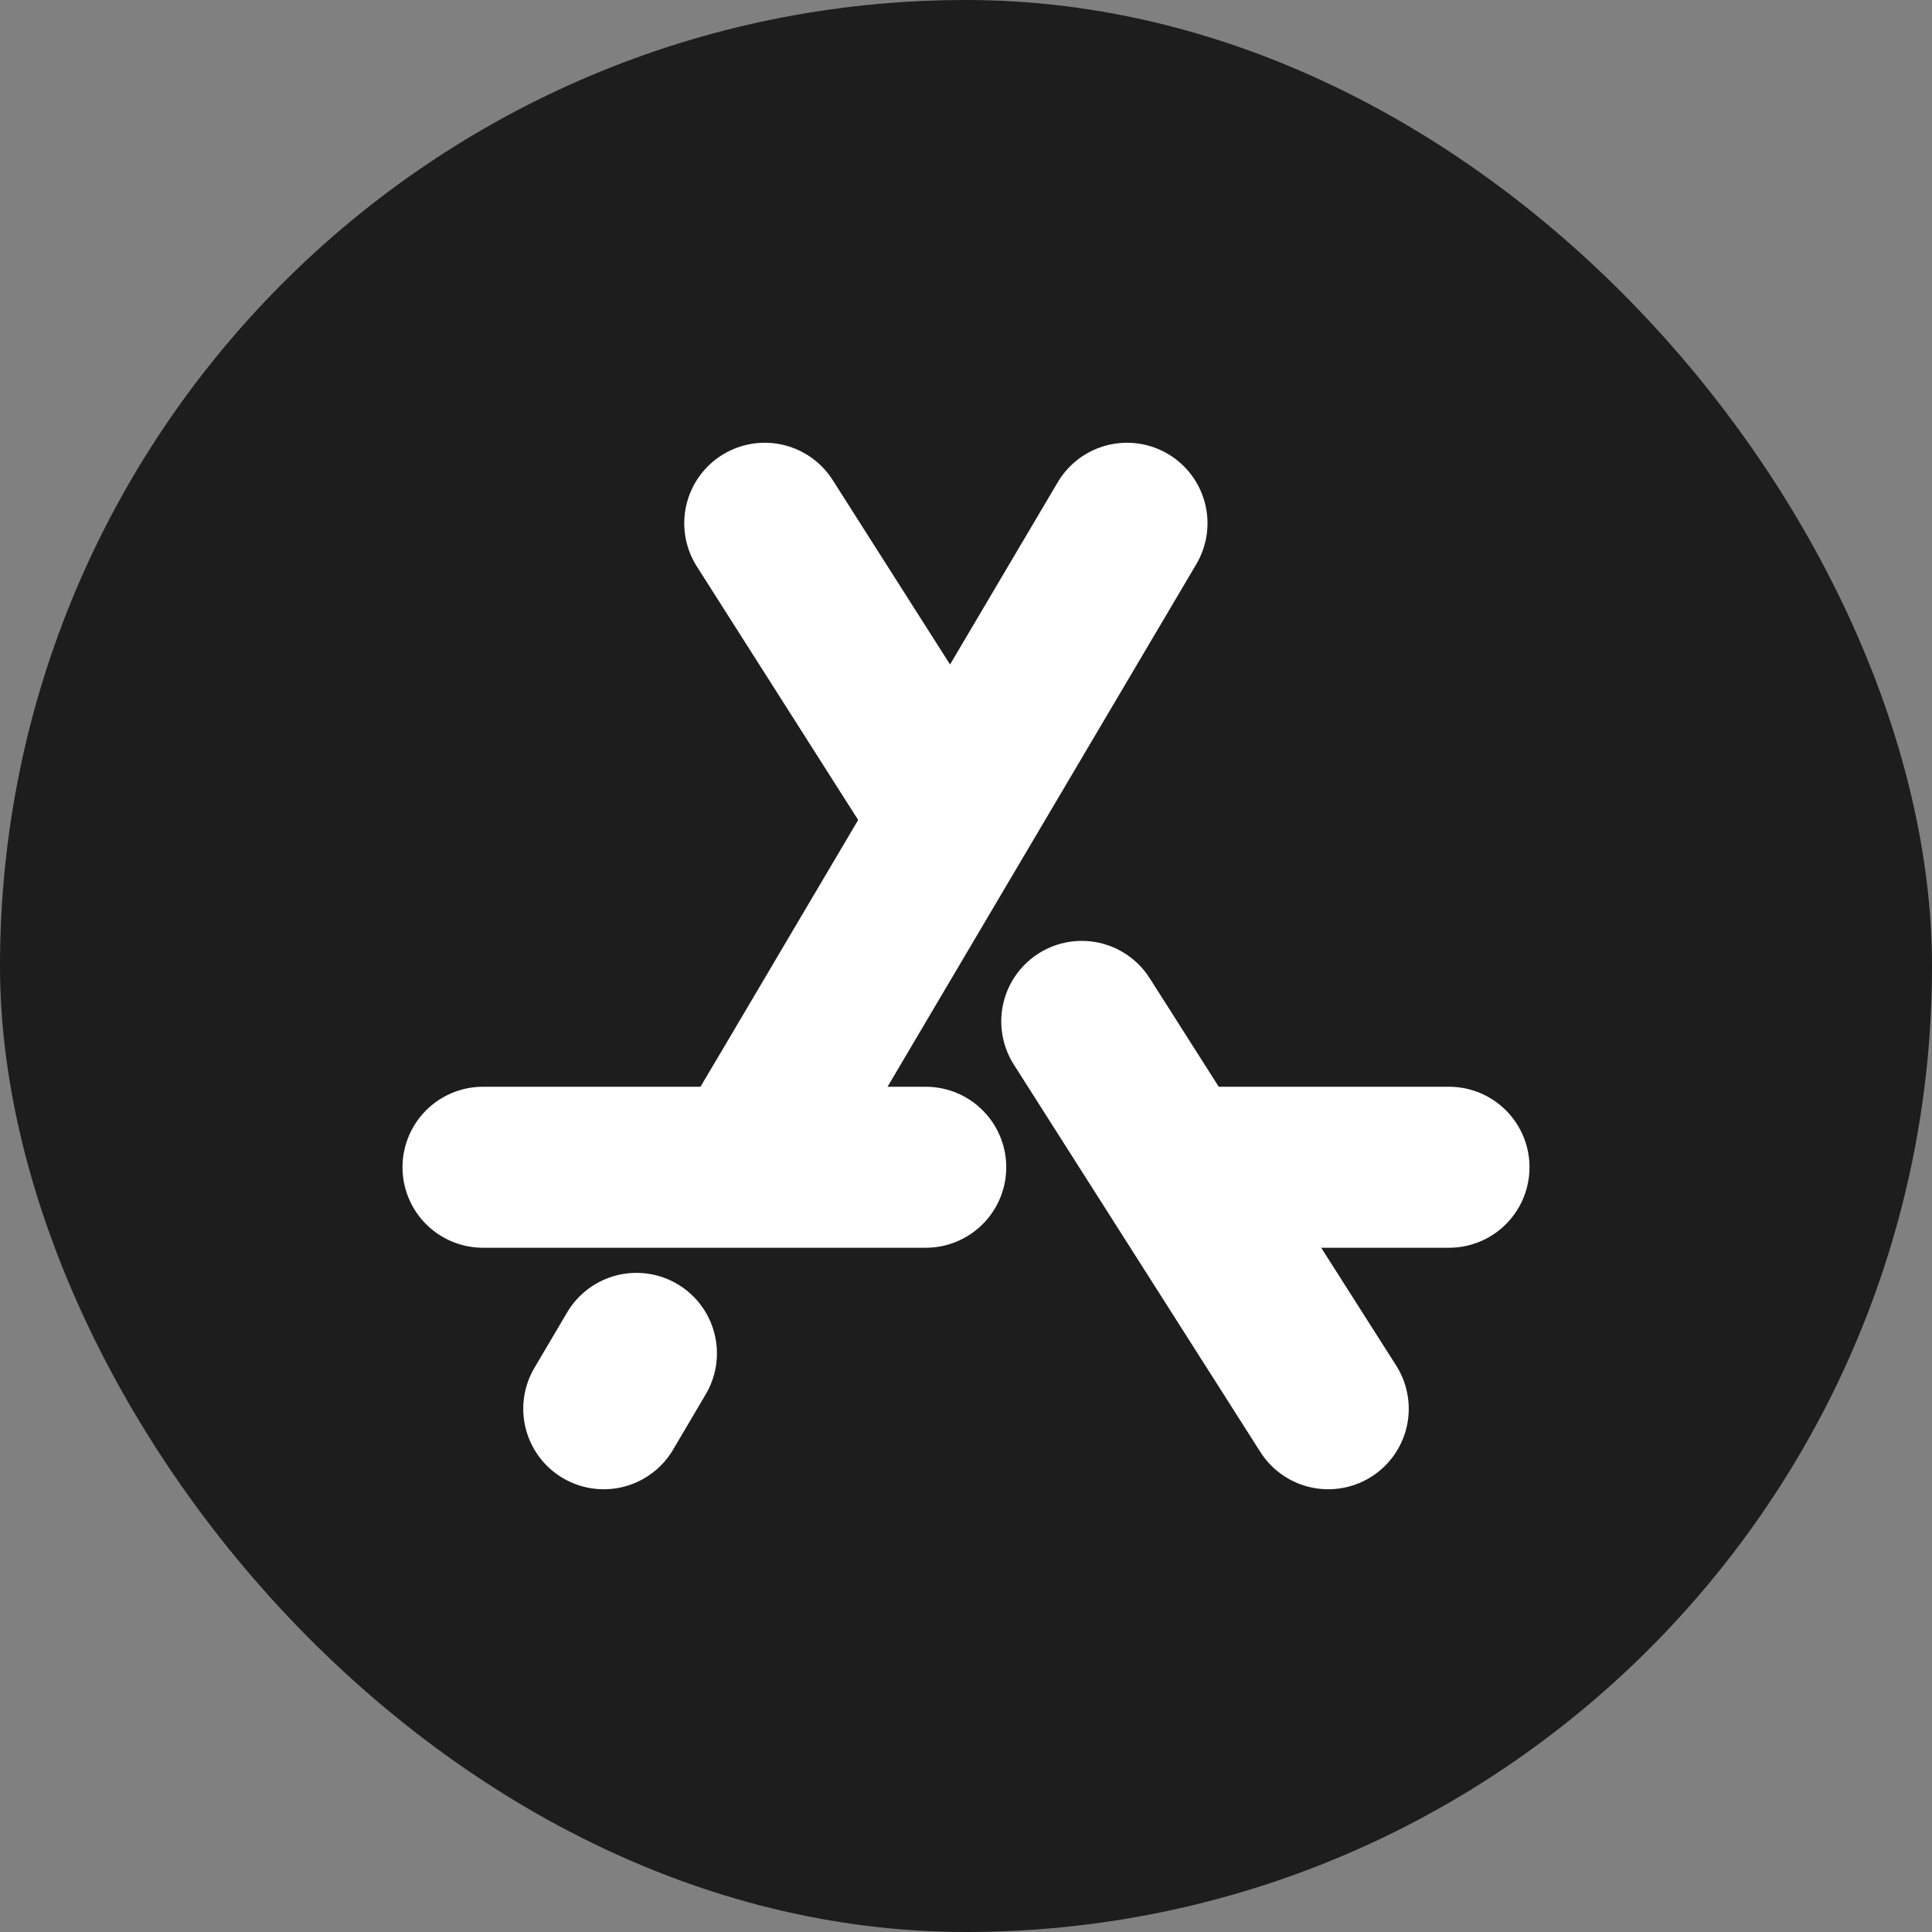
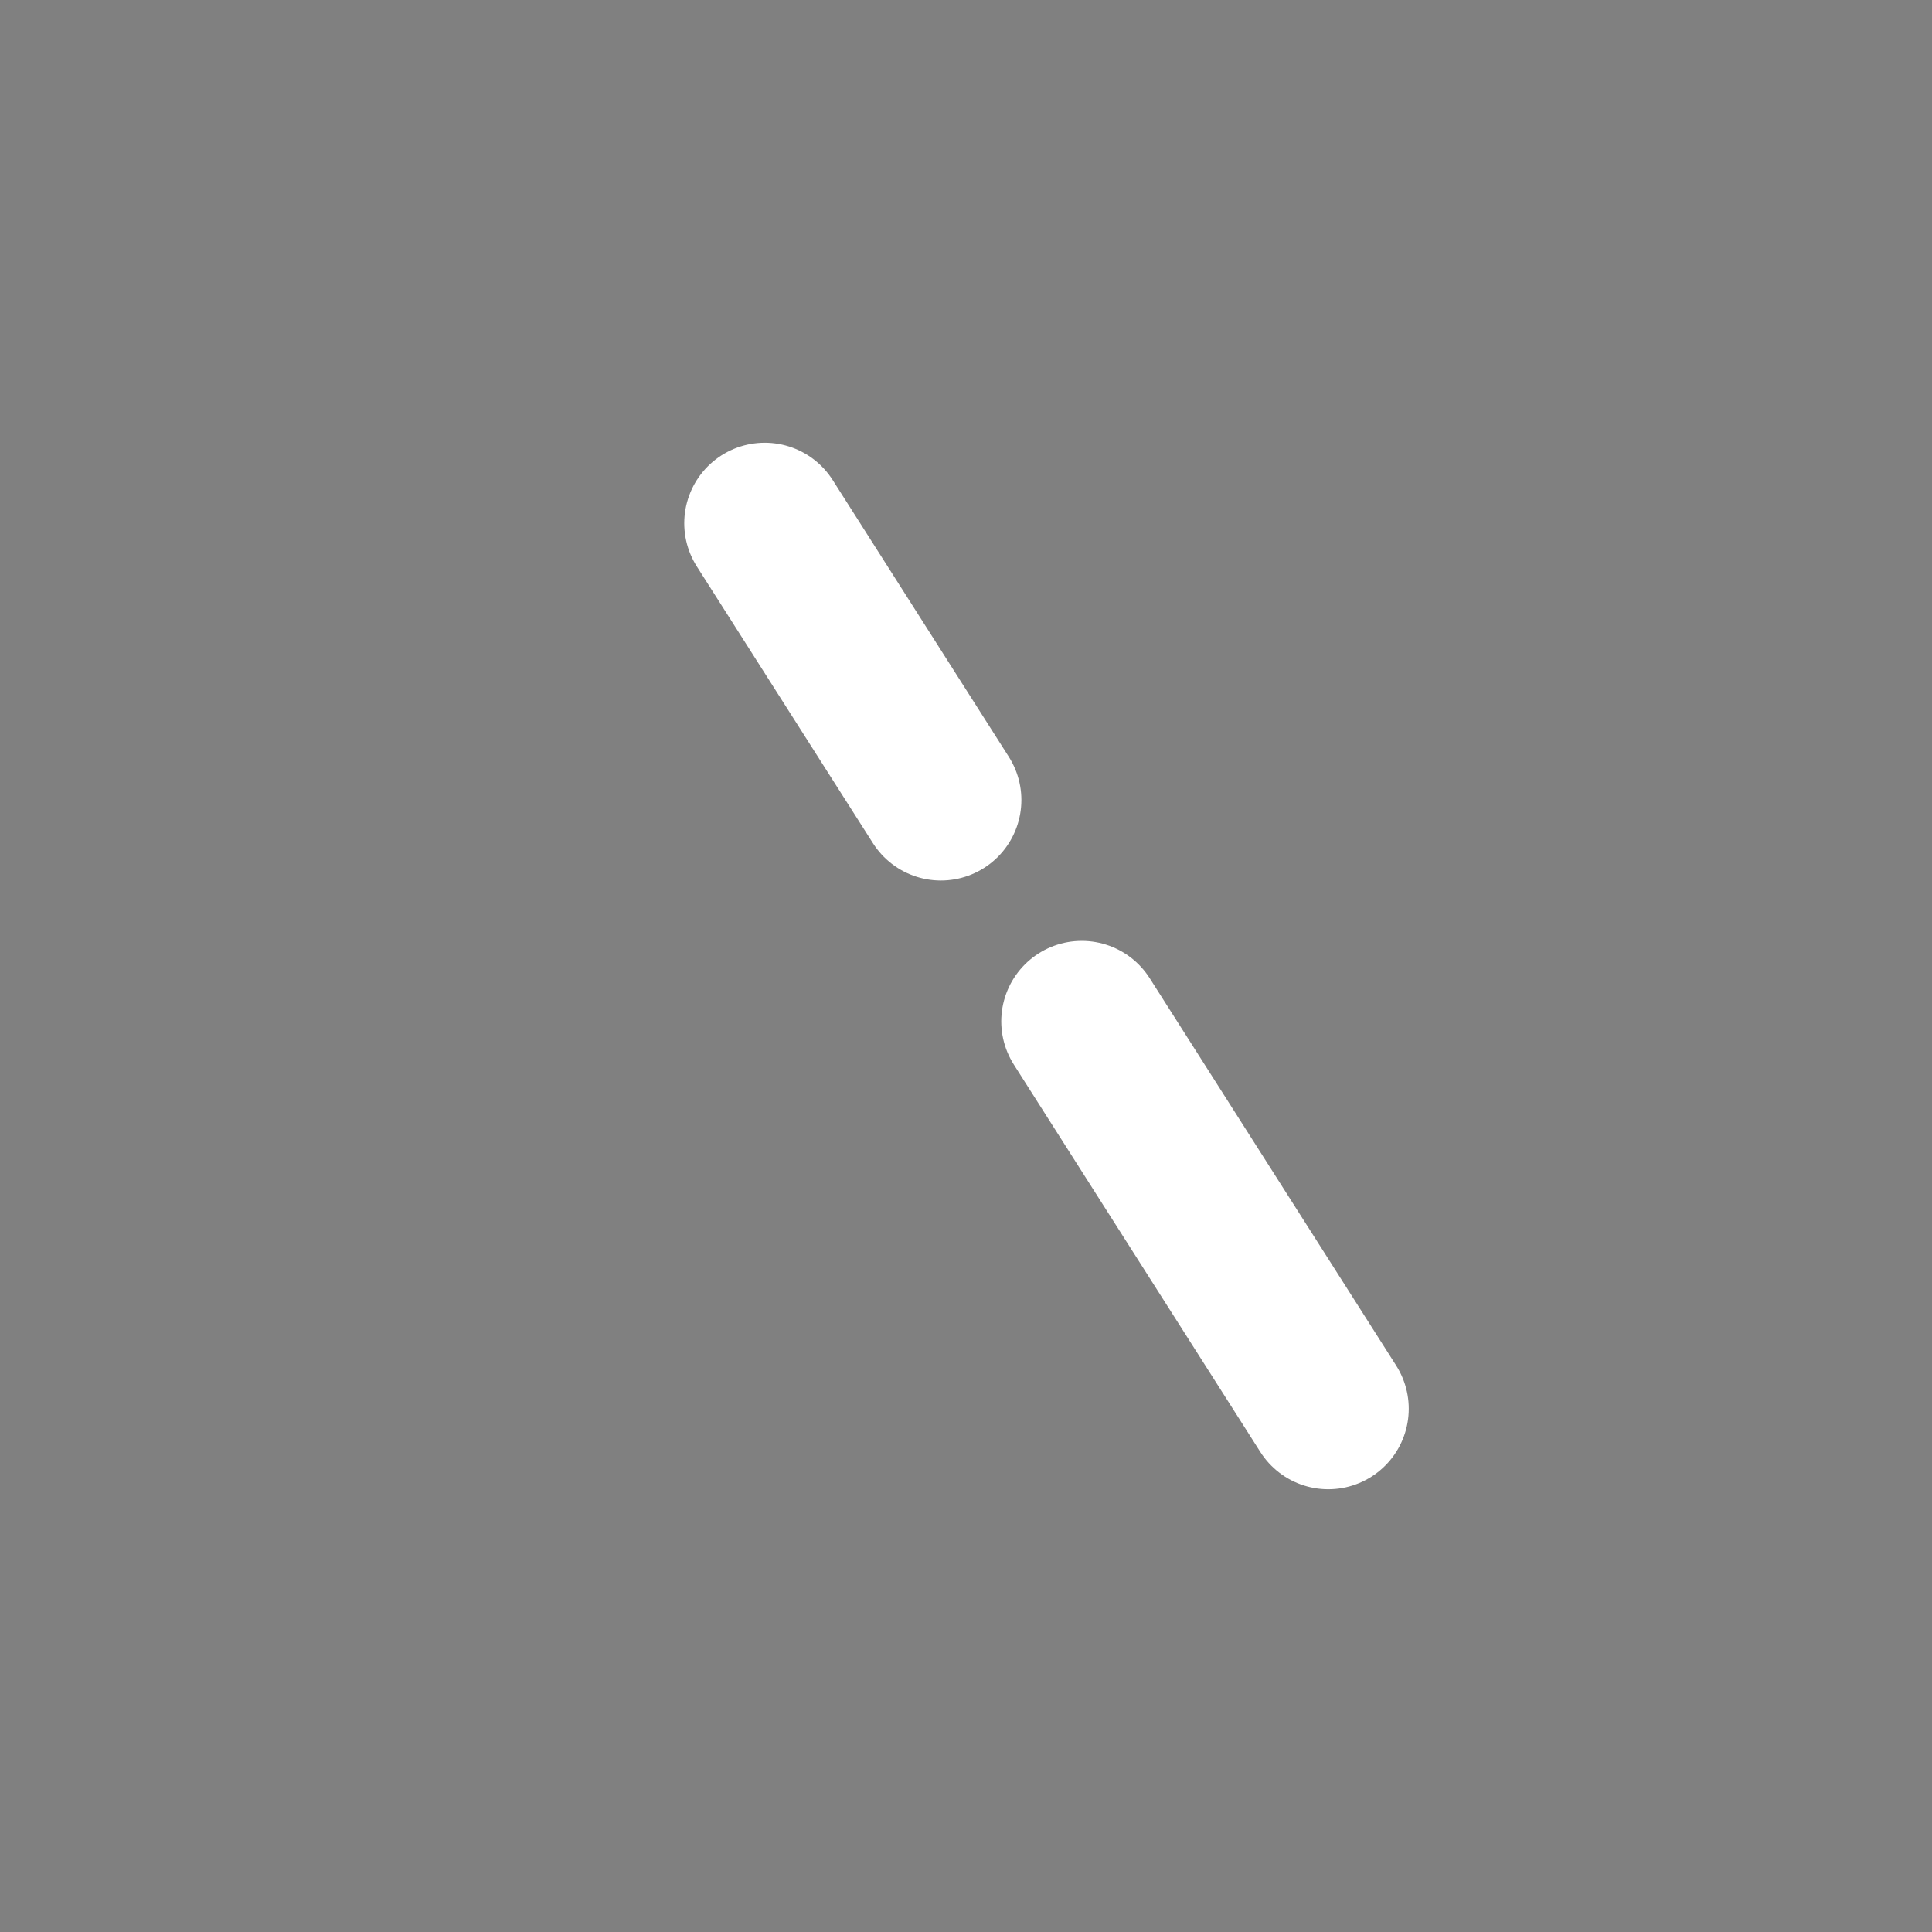
<svg xmlns="http://www.w3.org/2000/svg" width="24" height="24" viewBox="0 0 24 24" fill="none">
  <rect x="0" y="0" width="24" height="24" fill="#808080" stroke="none" />
-   <rect width="24" height="24" rx="12" fill="#1D1D1D" />
-   <path d="M14 6.5L10.75 12L9.938 13.375L9.531 14.062" stroke="white" stroke-width="2" stroke-linecap="round" stroke-linejoin="round" />
-   <path d="M7.5 17.5L7.906 16.812" stroke="white" stroke-width="2" stroke-linecap="round" stroke-linejoin="round" />
-   <path d="M6 14.5H11.5" stroke="white" stroke-width="2" stroke-linecap="round" stroke-linejoin="round" />
-   <path d="M15 14.5H18" stroke="white" stroke-width="2" stroke-linecap="round" stroke-linejoin="round" />
  <path d="M9.5 6.5L11.25 9.25L11.688 9.938" stroke="white" stroke-width="2" stroke-linecap="round" stroke-linejoin="round" />
  <path d="M16.5 17.5L14.75 14.75L13.875 13.375L13.438 12.688" stroke="white" stroke-width="2" stroke-linecap="round" stroke-linejoin="round" />
</svg>